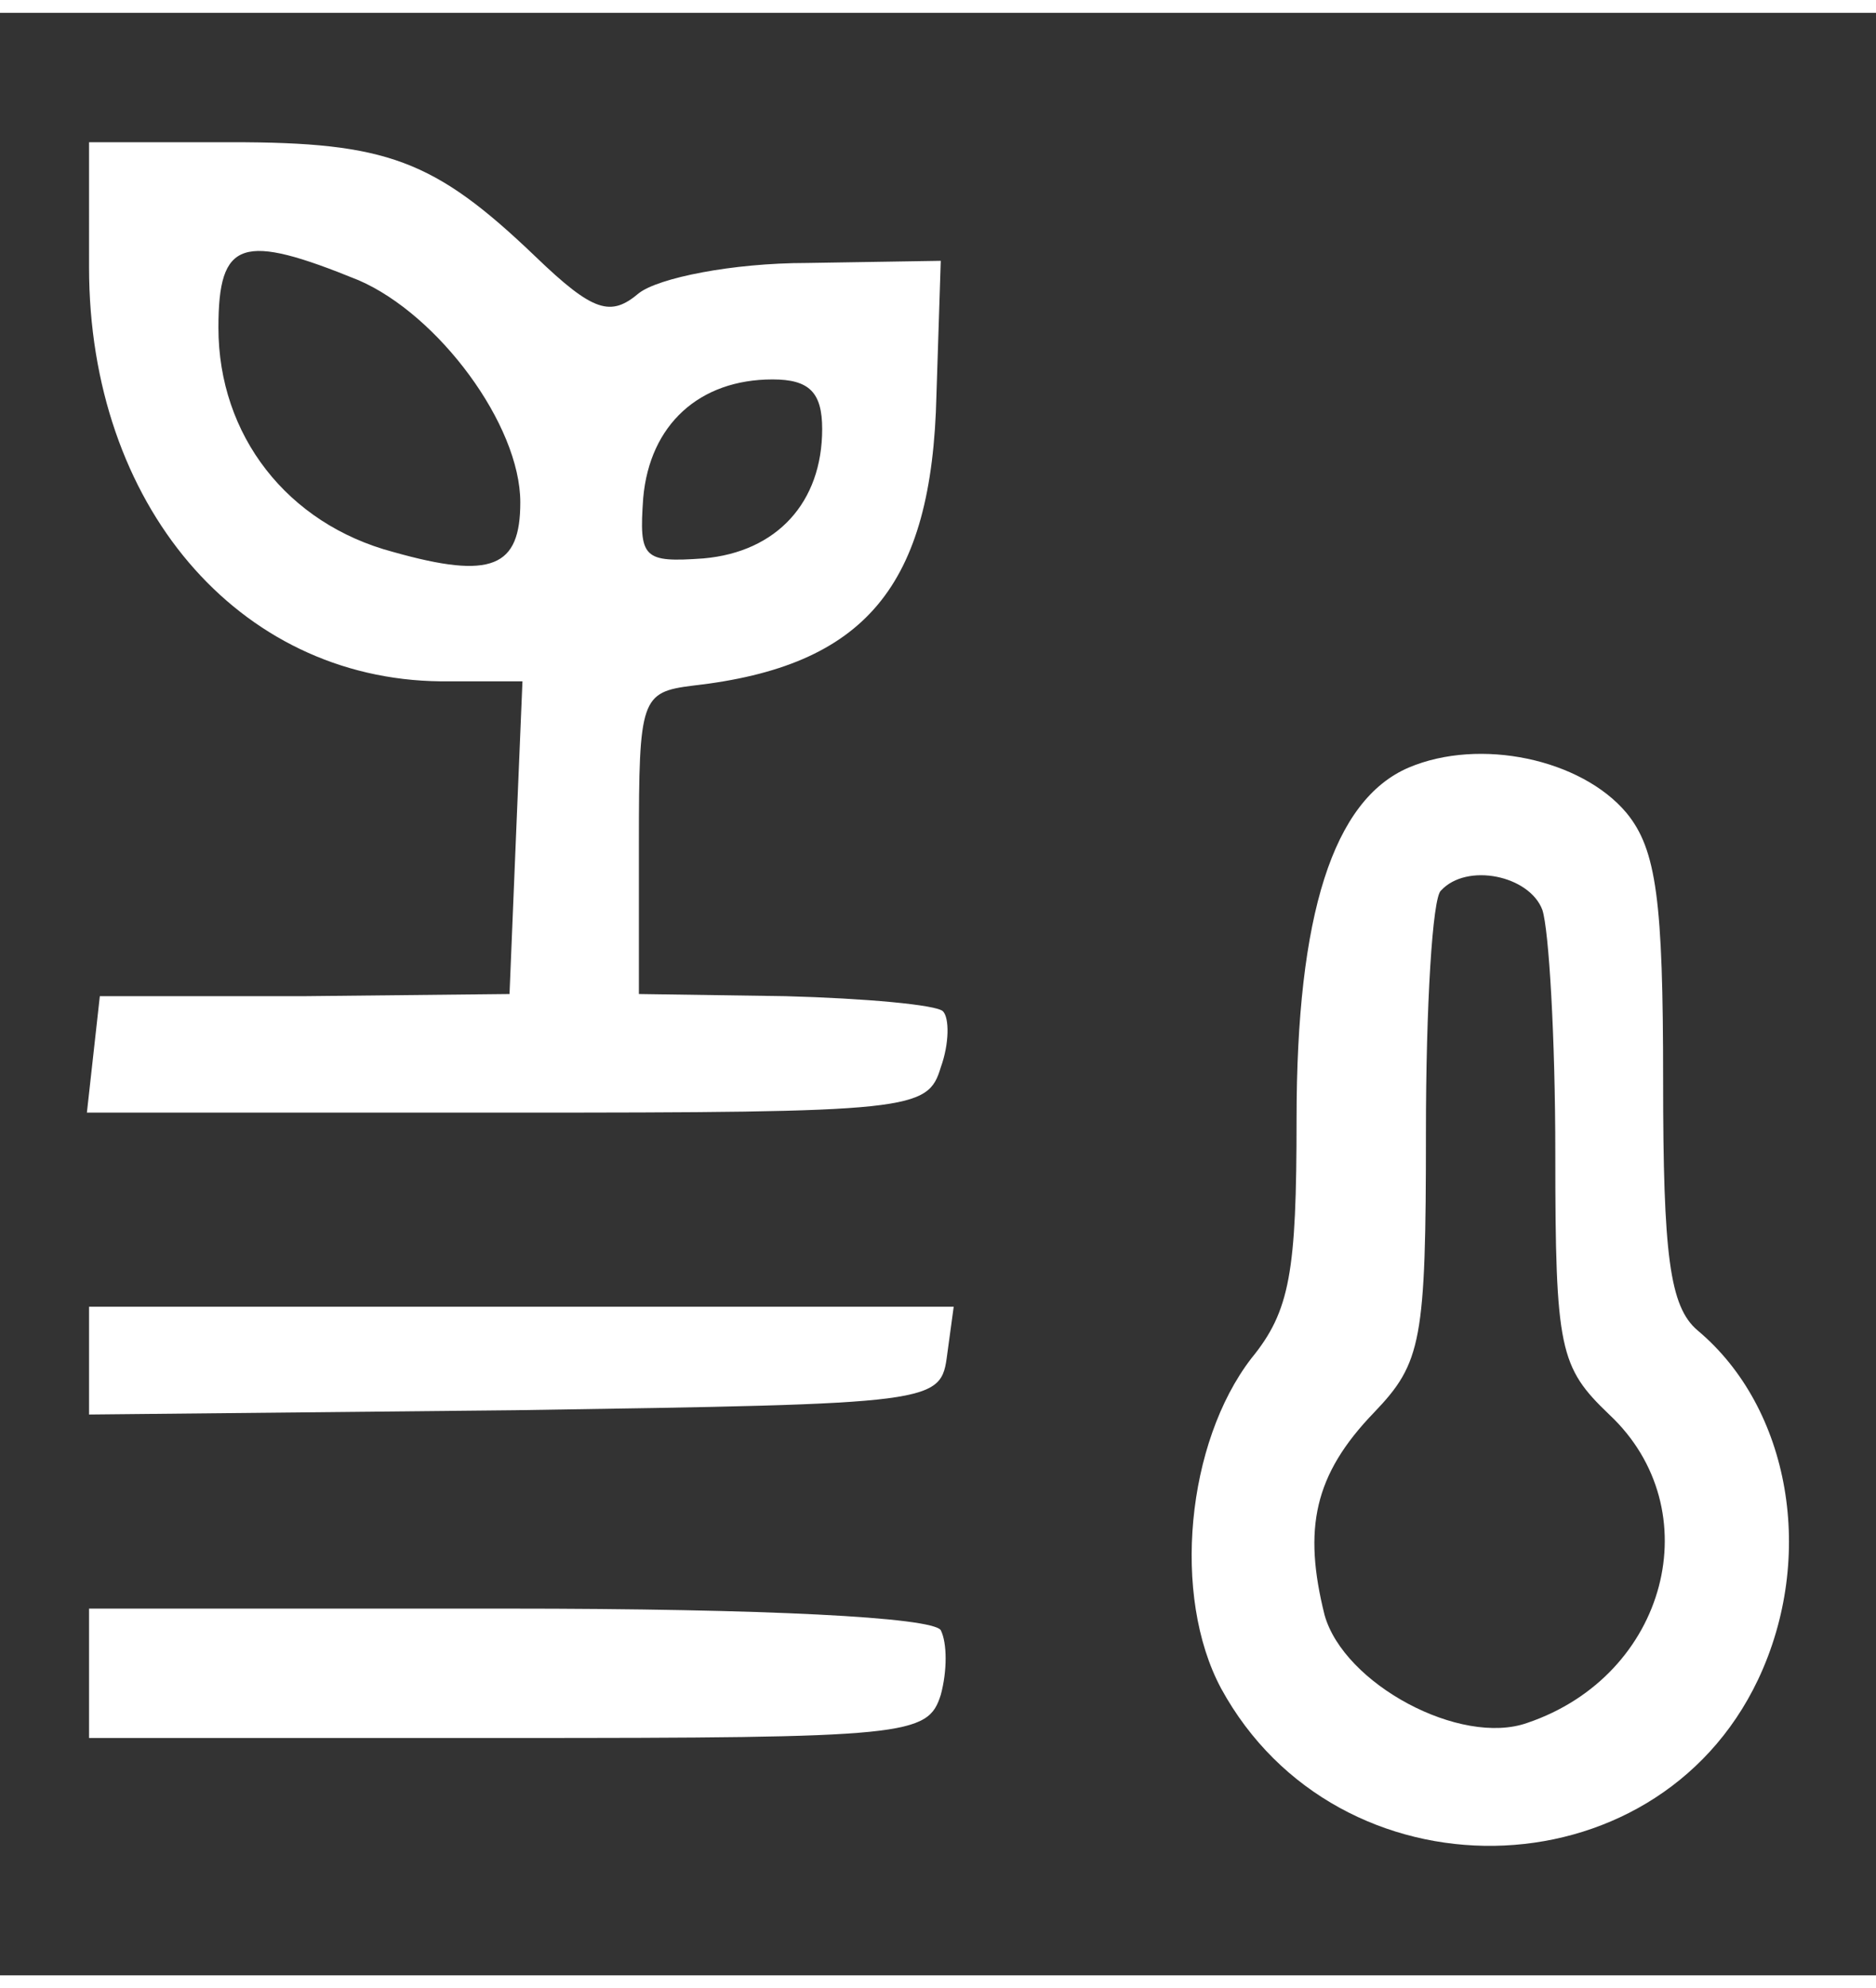
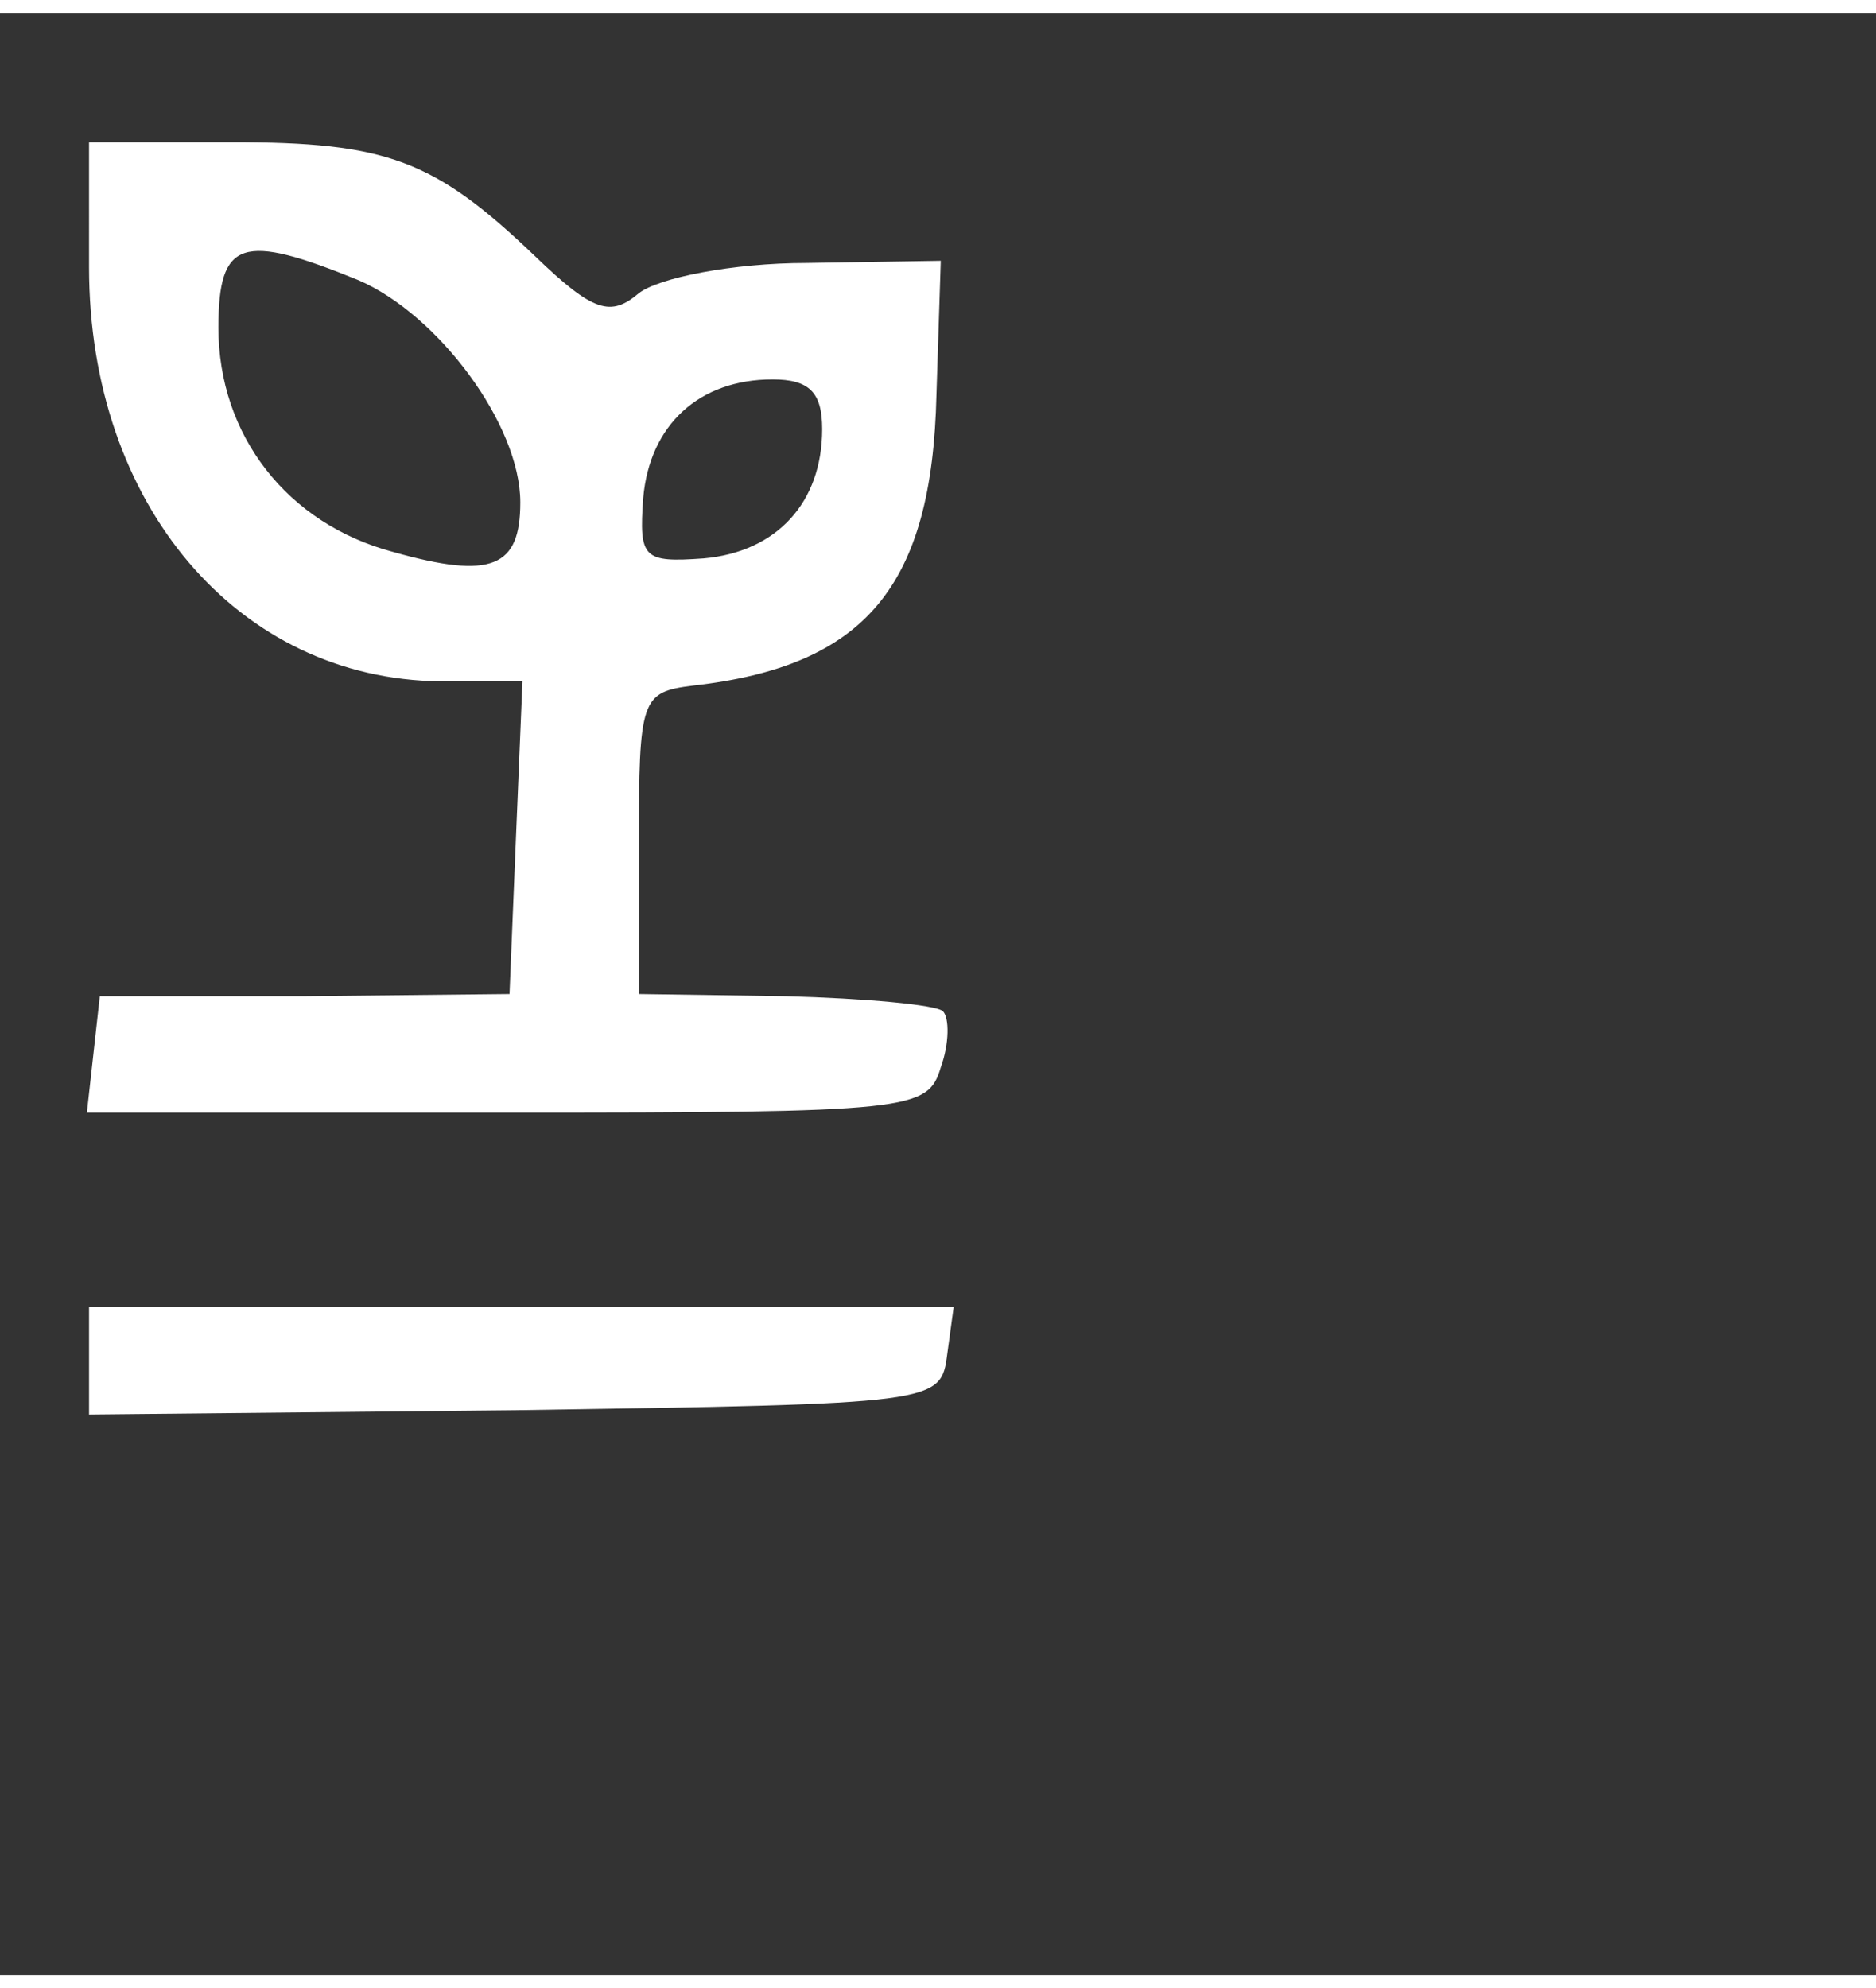
<svg xmlns="http://www.w3.org/2000/svg" version="1.1" width="67pt" height="71pt" viewBox="0,0,244.738,256">
  <rect x="0" y="0" width="244.738" height="256" fill="#333333" stroke="none" />
  <g fill="#ffffff" fill-rule="nonzero" stroke="none" stroke-width="1" stroke-linecap="butt" stroke-linejoin="miter" stroke-miterlimit="10" stroke-dasharray="" stroke-dashoffset="0" font-family="none" font-weight="none" font-size="none" text-anchor="none" style="mix-blend-mode: normal">
    <g transform="translate(0.365,-0.002) scale(2.813,2.813)">
      <g transform="translate(0,91) scale(0.1,-0.1)">
        <path d="M40,792c0,-110 69,-191 163,-192h38l-3,-72l-3,-73l-95,-1h-95l-3,-27l-3,-27h195c188,0 195,1 201,21c4,11 4,23 1,26c-3,3 -36,6 -73,7l-68,1v70c0,67 1,70 25,73c80,9 111,46 113,135l2,62l-62,-1c-35,0 -69,-7 -78,-14c-13,-11 -21,-9 -48,17c-47,45 -69,53 -141,53h-66zM165,786c37,-16 75,-67 75,-103c0,-30 -13,-36 -59,-23c-49,13 -81,54 -81,104c0,41 11,44 65,22zM380,717c0,-34 -21,-57 -55,-60c-28,-2 -30,0 -28,28c3,34 26,55 60,55c17,0 23,-6 23,-23z" />
-         <path d="M652,560c-35,-15 -52,-68 -52,-163c0,-71 -3,-89 -21,-111c-30,-39 -37,-110 -14,-153c54,-99 201,-97 249,4c27,57 15,126 -28,162c-13,11 -16,35 -16,116c0,83 -3,107 -17,124c-21,25 -68,35 -101,21zM714,494c3,-9 6,-59 6,-113c0,-91 2,-99 25,-121c47,-44 27,-121 -38,-143c-31,-11 -85,18 -94,50c-10,40 -5,65 23,94c22,23 24,33 24,130c0,58 3,109 7,112c12,13 41,7 47,-9z" />
        <path d="M40,285v-25l198,2c196,3 197,3 200,26l3,22h-200h-201z" />
-         <path d="M40,140v-30h194c186,0 195,1 201,20c3,11 3,24 0,30c-4,6 -81,10 -201,10h-194z" />
      </g>
    </g>
  </g>
</svg>